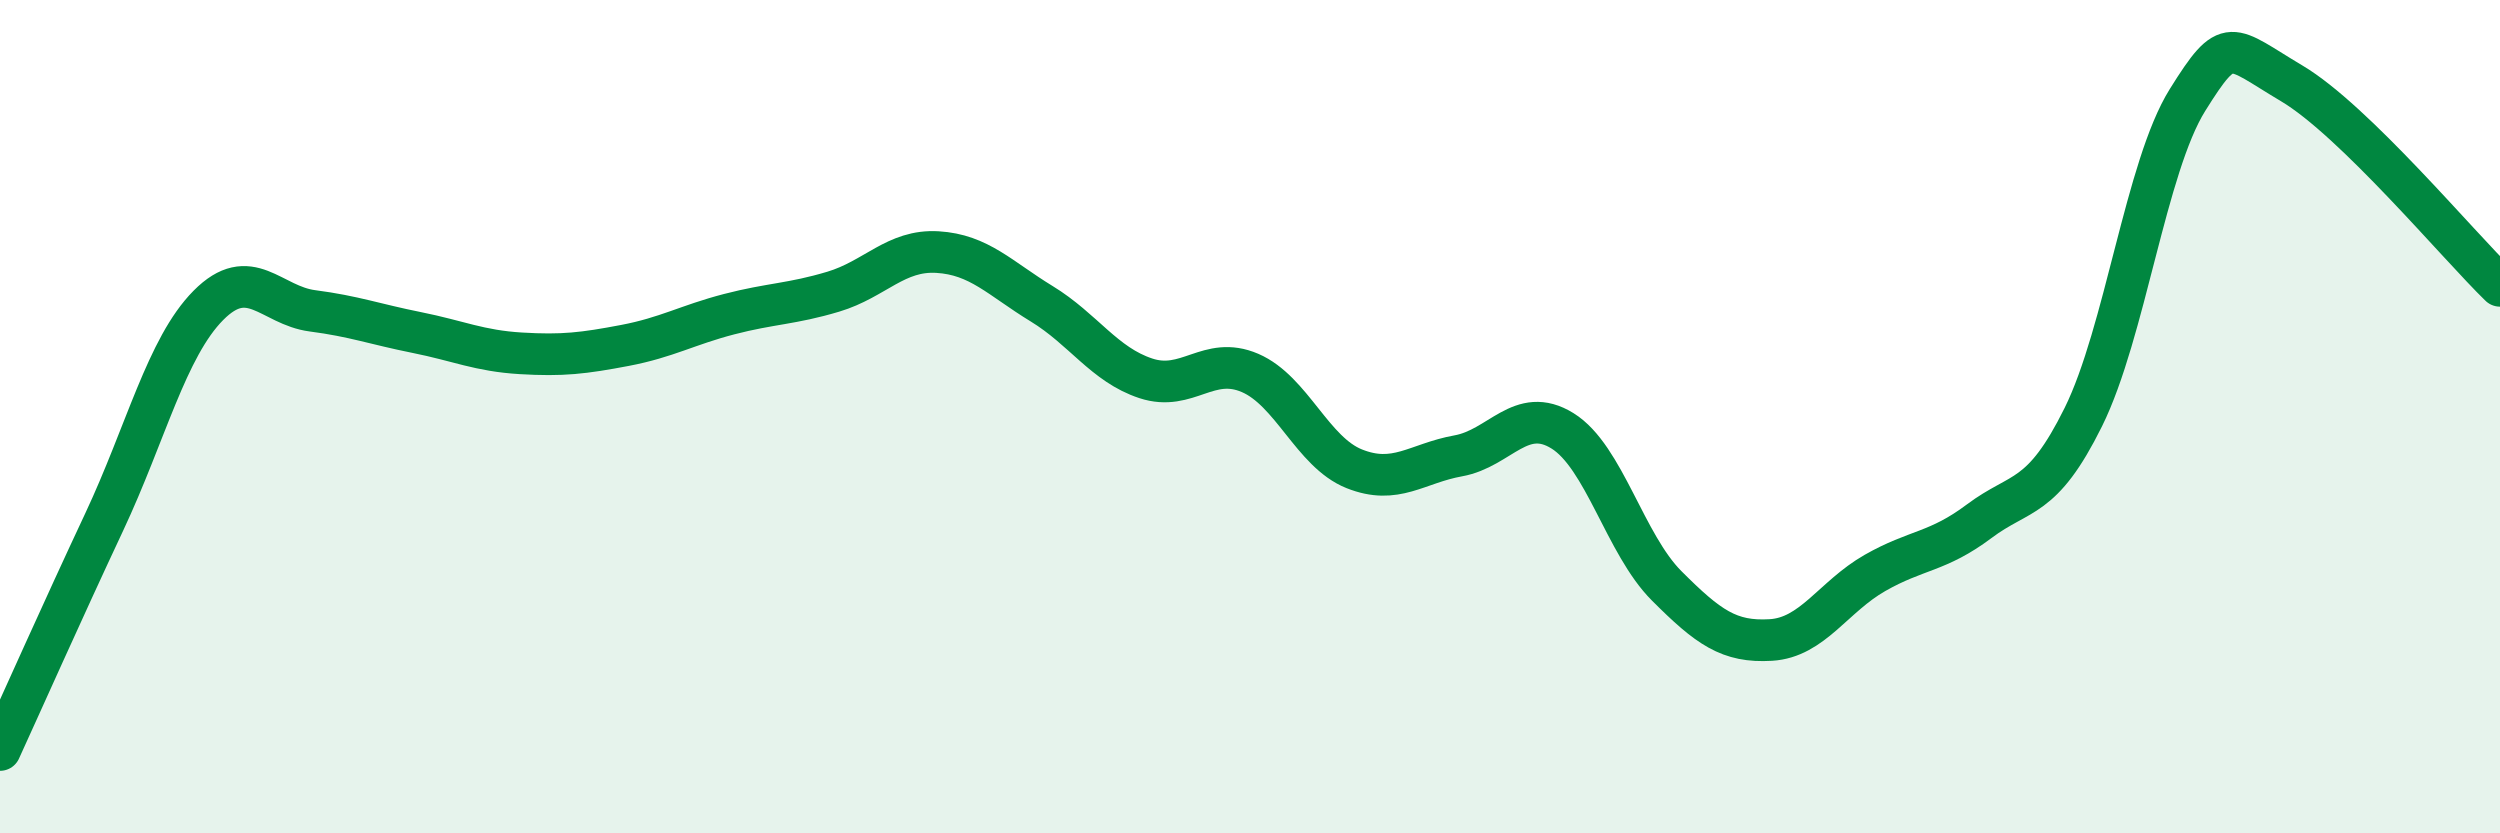
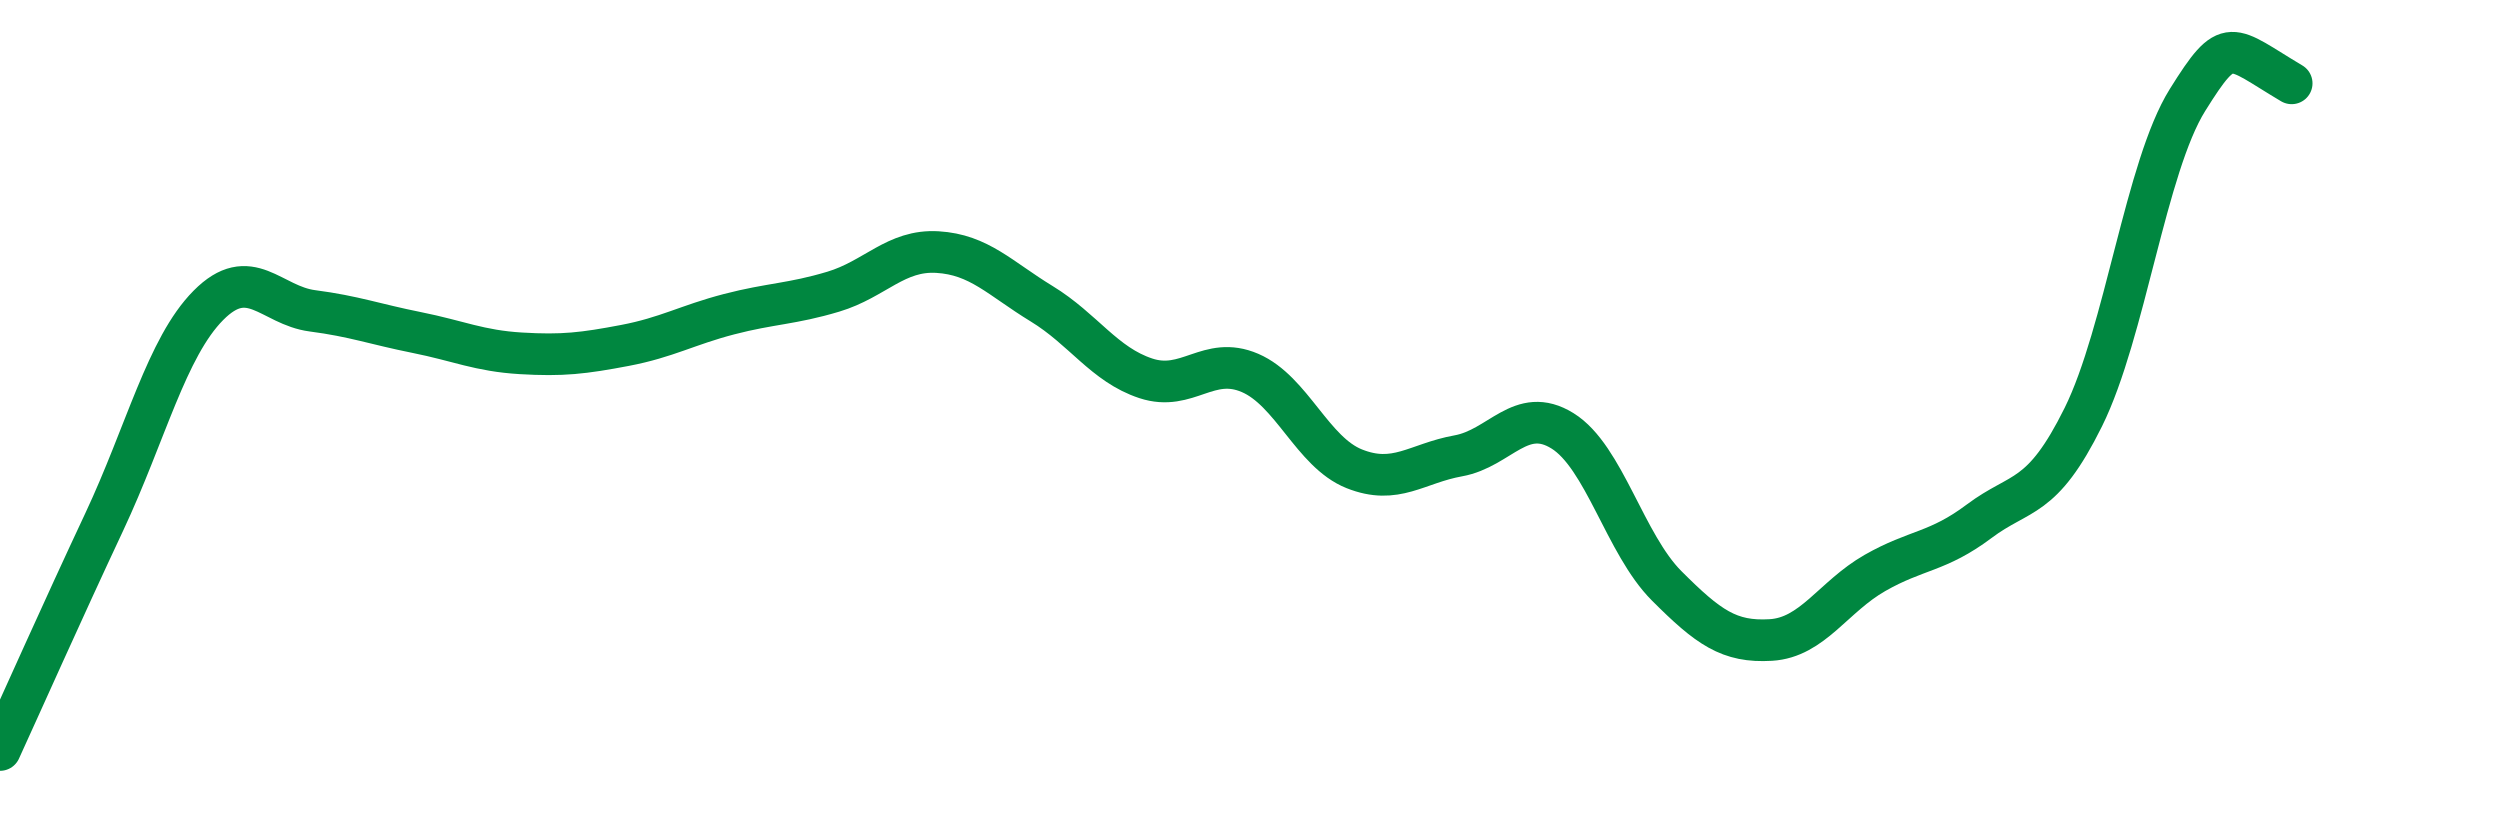
<svg xmlns="http://www.w3.org/2000/svg" width="60" height="20" viewBox="0 0 60 20">
-   <path d="M 0,18 C 0.5,16.91 1.5,14.66 2.5,12.53 C 3.5,10.4 4,8.34 5,7.33 C 6,6.32 6.5,7.33 7.5,7.46 C 8.5,7.59 9,7.78 10,7.98 C 11,8.18 11.5,8.42 12.5,8.48 C 13.5,8.54 14,8.48 15,8.29 C 16,8.1 16.5,7.8 17.5,7.54 C 18.5,7.28 19,7.3 20,7 C 21,6.7 21.5,5.99 22.5,6.05 C 23.5,6.11 24,6.68 25,7.29 C 26,7.9 26.5,8.75 27.5,9.08 C 28.5,9.41 29,8.52 30,8.95 C 31,9.38 31.5,10.85 32.5,11.25 C 33.5,11.65 34,11.12 35,10.94 C 36,10.76 36.5,9.72 37.5,10.34 C 38.5,10.96 39,13.06 40,14.06 C 41,15.06 41.5,15.42 42.5,15.36 C 43.5,15.3 44,14.32 45,13.75 C 46,13.18 46.5,13.26 47.5,12.51 C 48.5,11.76 49,12.03 50,10.01 C 51,7.99 51.5,4 52.5,2.4 C 53.5,0.8 53.5,1.11 55,2 C 56.5,2.89 59,5.89 60,6.86L60 20L0 20Z" fill="#008740" opacity="0.1" stroke-linecap="round" stroke-linejoin="round" />
-   <path d="M 0,18 C 0.5,16.91 1.5,14.66 2.5,12.53 C 3.5,10.4 4,8.34 5,7.33 C 6,6.32 6.5,7.33 7.5,7.46 C 8.5,7.59 9,7.78 10,7.98 C 11,8.18 11.5,8.42 12.5,8.48 C 13.5,8.54 14,8.48 15,8.29 C 16,8.1 16.5,7.8 17.5,7.54 C 18.5,7.28 19,7.3 20,7 C 21,6.7 21.5,5.99 22.5,6.05 C 23.5,6.11 24,6.68 25,7.29 C 26,7.9 26.5,8.75 27.5,9.08 C 28.5,9.41 29,8.52 30,8.95 C 31,9.38 31.5,10.85 32.5,11.25 C 33.5,11.65 34,11.12 35,10.94 C 36,10.76 36.5,9.72 37.5,10.34 C 38.5,10.96 39,13.06 40,14.06 C 41,15.06 41.5,15.42 42.5,15.36 C 43.5,15.3 44,14.32 45,13.75 C 46,13.18 46.5,13.26 47.5,12.51 C 48.5,11.76 49,12.03 50,10.01 C 51,7.99 51.5,4 52.5,2.4 C 53.5,0.8 53.5,1.11 55,2 C 56.5,2.89 59,5.89 60,6.86" stroke="#008740" stroke-width="1" fill="none" stroke-linecap="round" stroke-linejoin="round" />
+   <path d="M 0,18 C 0.5,16.91 1.5,14.66 2.5,12.53 C 3.5,10.4 4,8.34 5,7.33 C 6,6.32 6.5,7.33 7.5,7.46 C 8.5,7.59 9,7.78 10,7.98 C 11,8.18 11.5,8.42 12.5,8.48 C 13.5,8.54 14,8.48 15,8.29 C 16,8.1 16.5,7.8 17.5,7.54 C 18.5,7.28 19,7.3 20,7 C 21,6.7 21.5,5.99 22.5,6.05 C 23.5,6.11 24,6.68 25,7.29 C 26,7.9 26.5,8.75 27.5,9.08 C 28.5,9.41 29,8.52 30,8.95 C 31,9.38 31.5,10.85 32.5,11.25 C 33.5,11.65 34,11.12 35,10.94 C 36,10.76 36.5,9.72 37.5,10.34 C 38.5,10.96 39,13.06 40,14.06 C 41,15.06 41.5,15.42 42.5,15.36 C 43.5,15.3 44,14.32 45,13.75 C 46,13.18 46.5,13.26 47.5,12.51 C 48.5,11.76 49,12.03 50,10.01 C 51,7.99 51.5,4 52.5,2.4 C 53.5,0.8 53.5,1.11 55,2 " stroke="#008740" stroke-width="1" fill="none" stroke-linecap="round" stroke-linejoin="round" />
</svg>